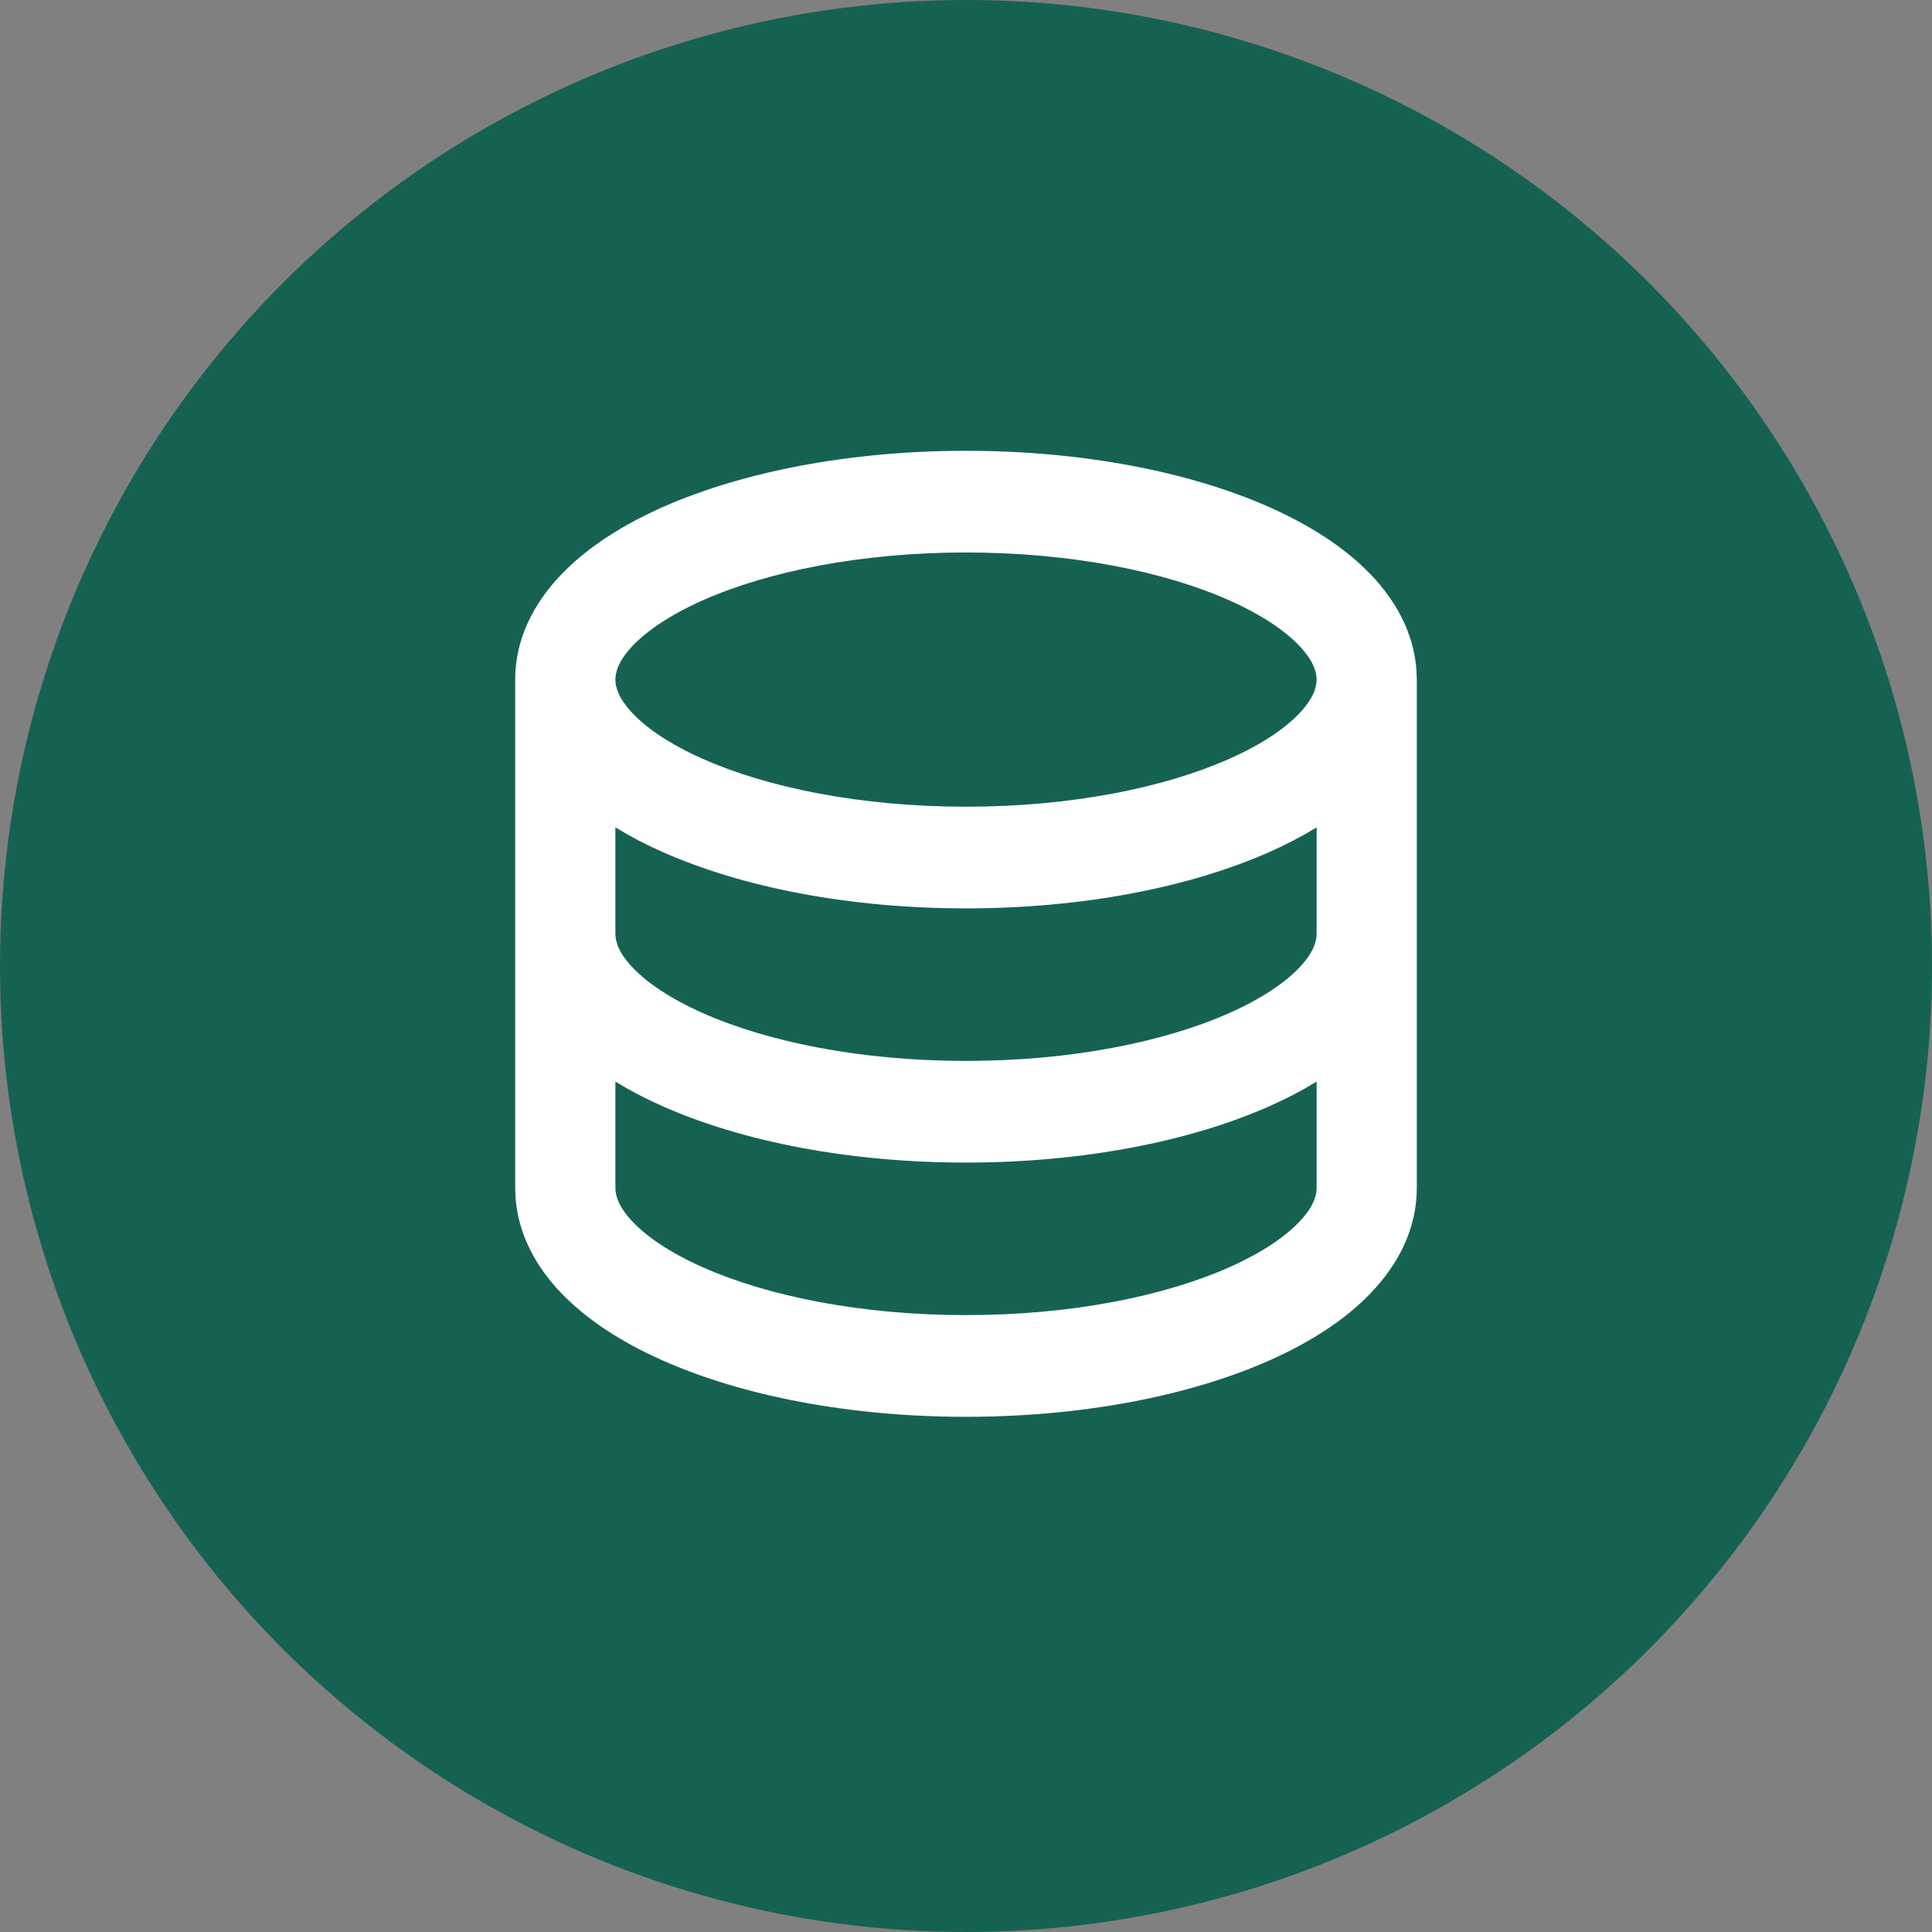
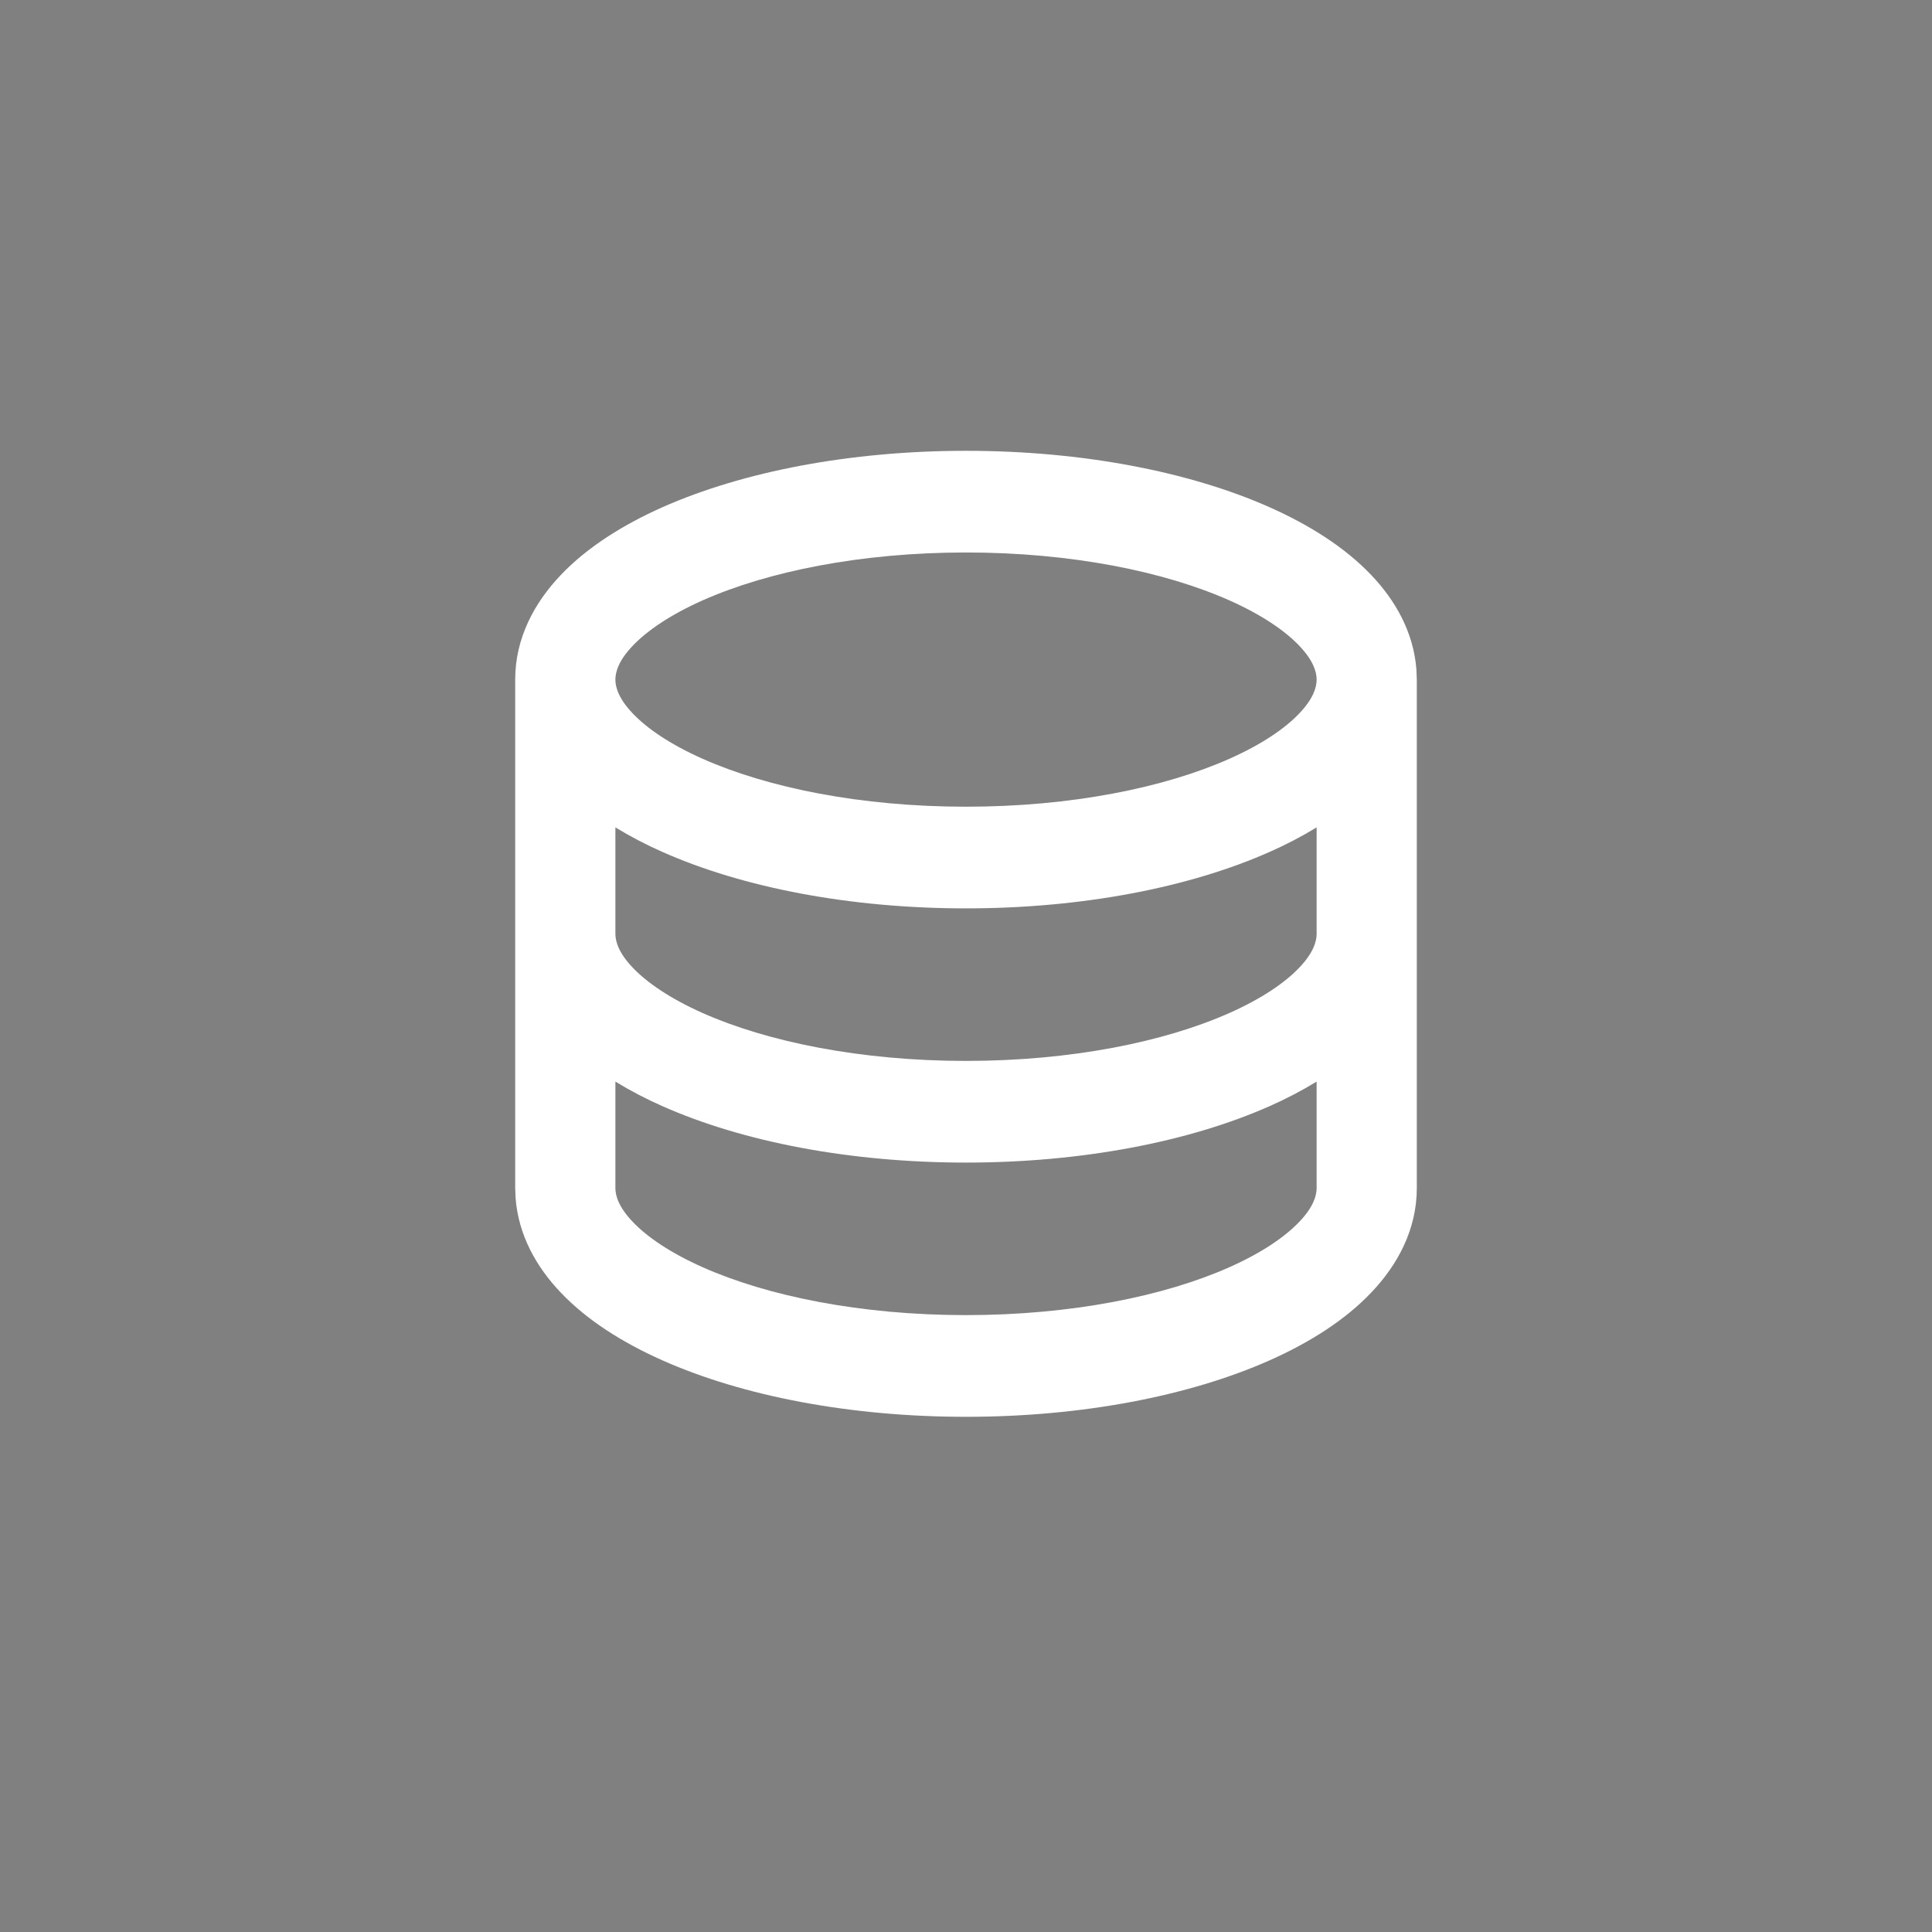
<svg xmlns="http://www.w3.org/2000/svg" width="80" height="80" viewBox="0 0 80 80" fill="none">
  <rect x="0" y="0" width="80" height="80" fill="#808080" stroke="none" />
-   <circle cx="40" cy="40" r="40" fill="#166252" />
  <path d="M40 18.667C44.799 18.667 49.242 19.526 52.565 21.001C54.222 21.738 55.695 22.669 56.779 23.81C57.785 24.863 58.532 26.185 58.65 27.717L58.667 28.14V49.193C58.667 50.907 57.877 52.372 56.779 53.523C55.695 54.665 54.222 55.595 52.565 56.332C49.242 57.806 44.799 58.667 40 58.667C35.201 58.667 30.758 57.808 27.435 56.332C25.778 55.595 24.305 54.665 23.221 53.523C22.215 52.471 21.468 51.149 21.35 49.616L21.333 49.193V28.14C21.333 26.427 22.124 24.961 23.221 23.81C24.305 22.669 25.778 21.738 27.435 21.001C30.758 19.528 35.201 18.667 40 18.667ZM54.519 44.787C53.89 45.17 53.237 45.51 52.565 45.806C49.242 47.279 44.799 48.14 40 48.14C35.201 48.14 30.758 47.281 27.435 45.806C26.763 45.51 26.11 45.17 25.482 44.787V49.193C25.482 49.513 25.618 49.985 26.203 50.597C26.797 51.22 27.755 51.877 29.099 52.475C31.783 53.667 35.634 54.456 40 54.456C44.366 54.456 48.218 53.667 50.901 52.475C52.245 51.877 53.204 51.22 53.797 50.597C54.382 49.987 54.519 49.513 54.519 49.193V44.787ZM54.519 34.26C53.89 34.643 53.237 34.984 52.565 35.279C49.242 36.753 44.799 37.614 40 37.614C35.201 37.614 30.758 36.755 27.435 35.279C26.763 34.984 26.11 34.643 25.482 34.26V38.667C25.482 38.987 25.618 39.458 26.203 40.071C26.797 40.694 27.755 41.351 29.099 41.949C31.783 43.14 35.634 43.93 40 43.93C44.366 43.93 48.218 43.14 50.901 41.949C52.245 41.351 53.204 40.694 53.797 40.071C54.382 39.46 54.519 38.987 54.519 38.667V34.26ZM40 22.877C35.634 22.877 31.783 23.667 29.099 24.858C27.755 25.456 26.797 26.113 26.203 26.736C25.618 27.347 25.482 27.82 25.482 28.14C25.482 28.46 25.618 28.932 26.203 29.545C26.797 30.168 27.755 30.825 29.099 31.422C31.783 32.614 35.634 33.404 40 33.404C44.366 33.404 48.218 32.614 50.901 31.422C52.245 30.825 53.204 30.168 53.797 29.545C54.382 28.934 54.519 28.46 54.519 28.14C54.519 27.82 54.382 27.349 53.797 26.736C53.204 26.113 52.245 25.456 50.901 24.858C48.218 23.667 44.366 22.877 40 22.877Z" fill="white" />
</svg>